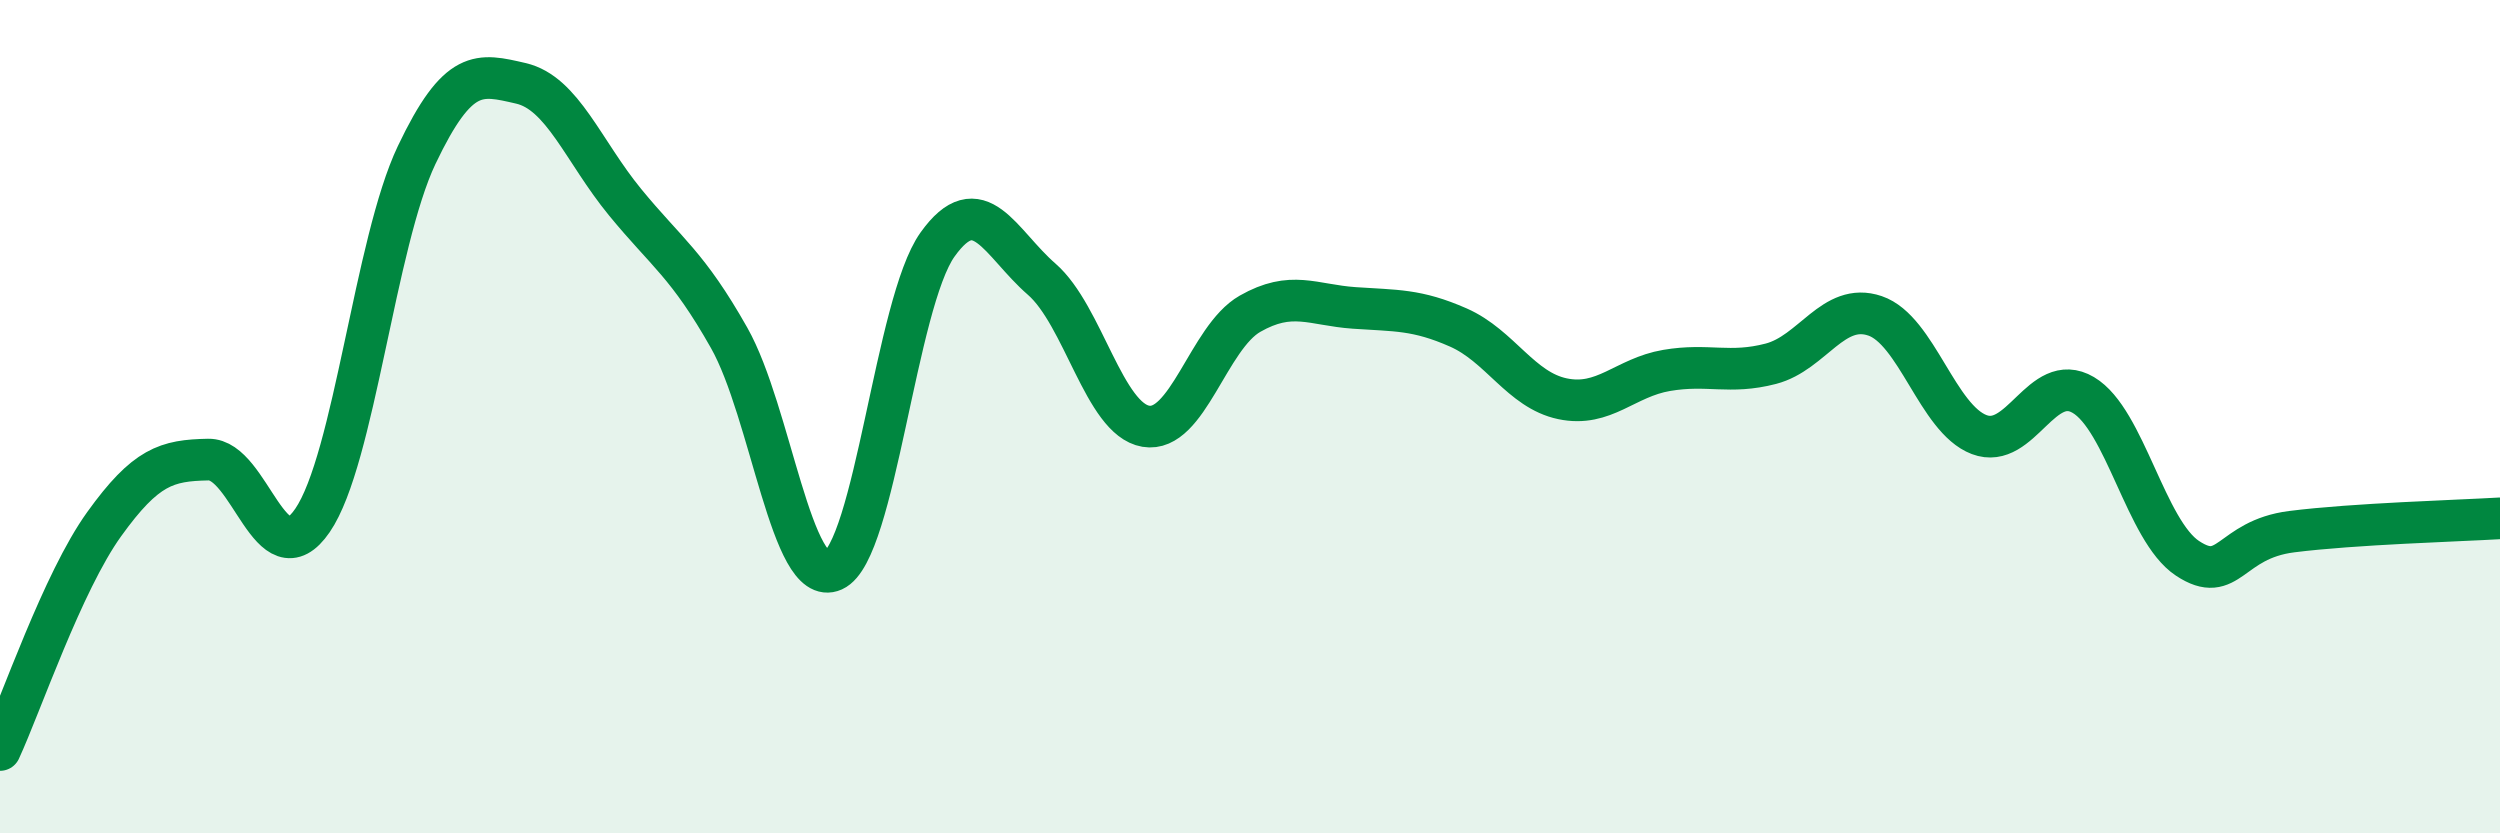
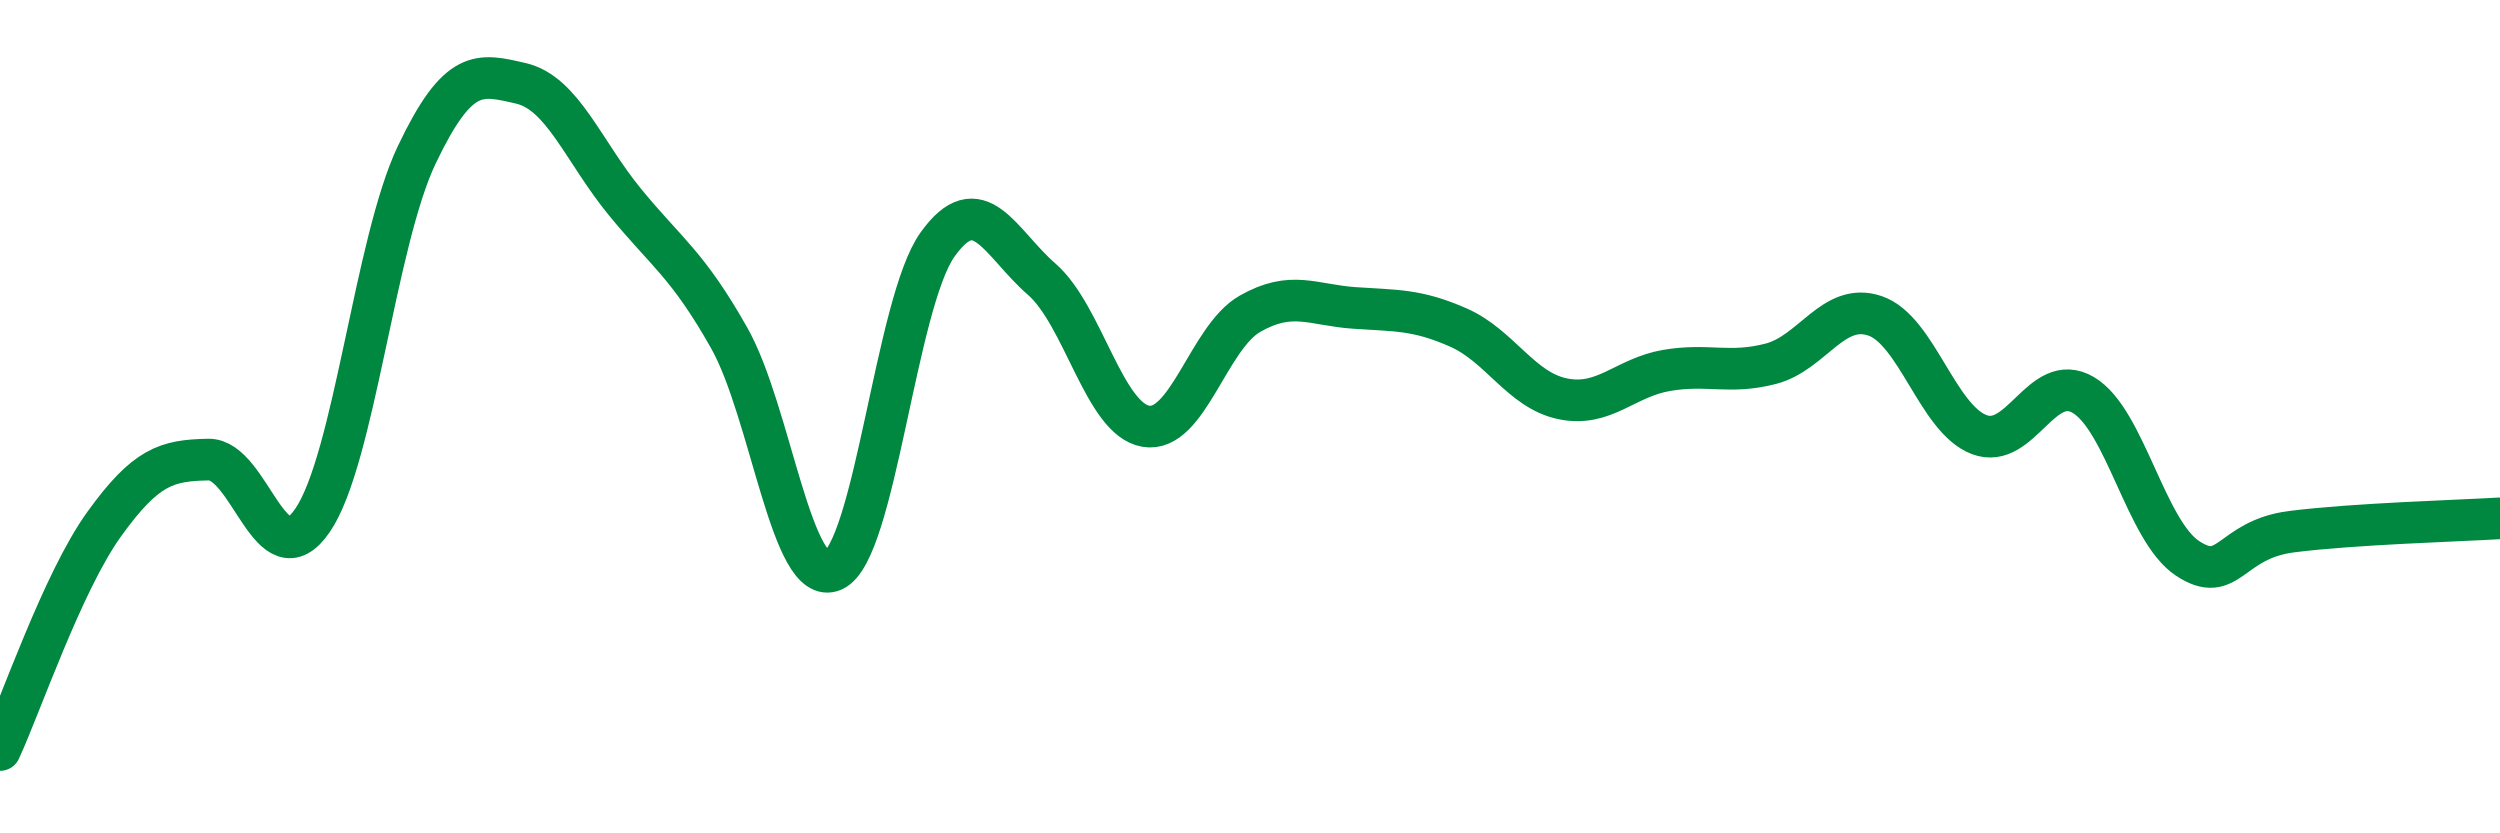
<svg xmlns="http://www.w3.org/2000/svg" width="60" height="20" viewBox="0 0 60 20">
-   <path d="M 0,18 C 0.5,16.92 1.5,13.97 2.5,12.58 C 3.5,11.19 4,11.05 5,11.03 C 6,11.01 6.5,13.95 7.5,12.49 C 8.5,11.03 9,5.82 10,3.72 C 11,1.62 11.5,1.77 12.5,2 C 13.5,2.23 14,3.63 15,4.85 C 16,6.07 16.5,6.34 17.5,8.11 C 18.5,9.88 19,14.14 20,13.69 C 21,13.24 21.5,7.27 22.5,5.87 C 23.5,4.47 24,5.83 25,6.7 C 26,7.57 26.5,10.06 27.5,10.23 C 28.5,10.4 29,8.1 30,7.53 C 31,6.96 31.5,7.32 32.5,7.39 C 33.5,7.46 34,7.42 35,7.86 C 36,8.3 36.5,9.36 37.5,9.57 C 38.5,9.78 39,9.06 40,8.89 C 41,8.72 41.5,8.99 42.5,8.73 C 43.5,8.47 44,7.24 45,7.58 C 46,7.92 46.5,10.05 47.5,10.43 C 48.5,10.81 49,8.89 50,9.48 C 51,10.07 51.5,12.74 52.5,13.4 C 53.5,14.06 53.5,12.95 55,12.76 C 56.5,12.57 59,12.5 60,12.44L60 20L0 20Z" fill="#008740" opacity="0.1" stroke-linecap="round" stroke-linejoin="round" />
  <path d="M 0,18 C 0.5,16.92 1.5,13.97 2.5,12.58 C 3.5,11.19 4,11.05 5,11.03 C 6,11.01 6.5,13.95 7.5,12.49 C 8.5,11.03 9,5.82 10,3.72 C 11,1.62 11.5,1.77 12.5,2 C 13.5,2.23 14,3.63 15,4.85 C 16,6.07 16.5,6.34 17.5,8.11 C 18.5,9.88 19,14.14 20,13.69 C 21,13.24 21.5,7.27 22.5,5.87 C 23.5,4.47 24,5.83 25,6.7 C 26,7.57 26.5,10.06 27.5,10.23 C 28.5,10.4 29,8.1 30,7.53 C 31,6.96 31.5,7.32 32.5,7.39 C 33.5,7.46 34,7.42 35,7.86 C 36,8.3 36.5,9.36 37.5,9.57 C 38.5,9.78 39,9.06 40,8.89 C 41,8.72 41.5,8.99 42.5,8.73 C 43.5,8.47 44,7.24 45,7.58 C 46,7.92 46.5,10.05 47.5,10.43 C 48.5,10.81 49,8.89 50,9.48 C 51,10.07 51.5,12.74 52.5,13.4 C 53.5,14.06 53.5,12.95 55,12.76 C 56.5,12.57 59,12.5 60,12.44" stroke="#008740" stroke-width="1" fill="none" stroke-linecap="round" stroke-linejoin="round" />
</svg>